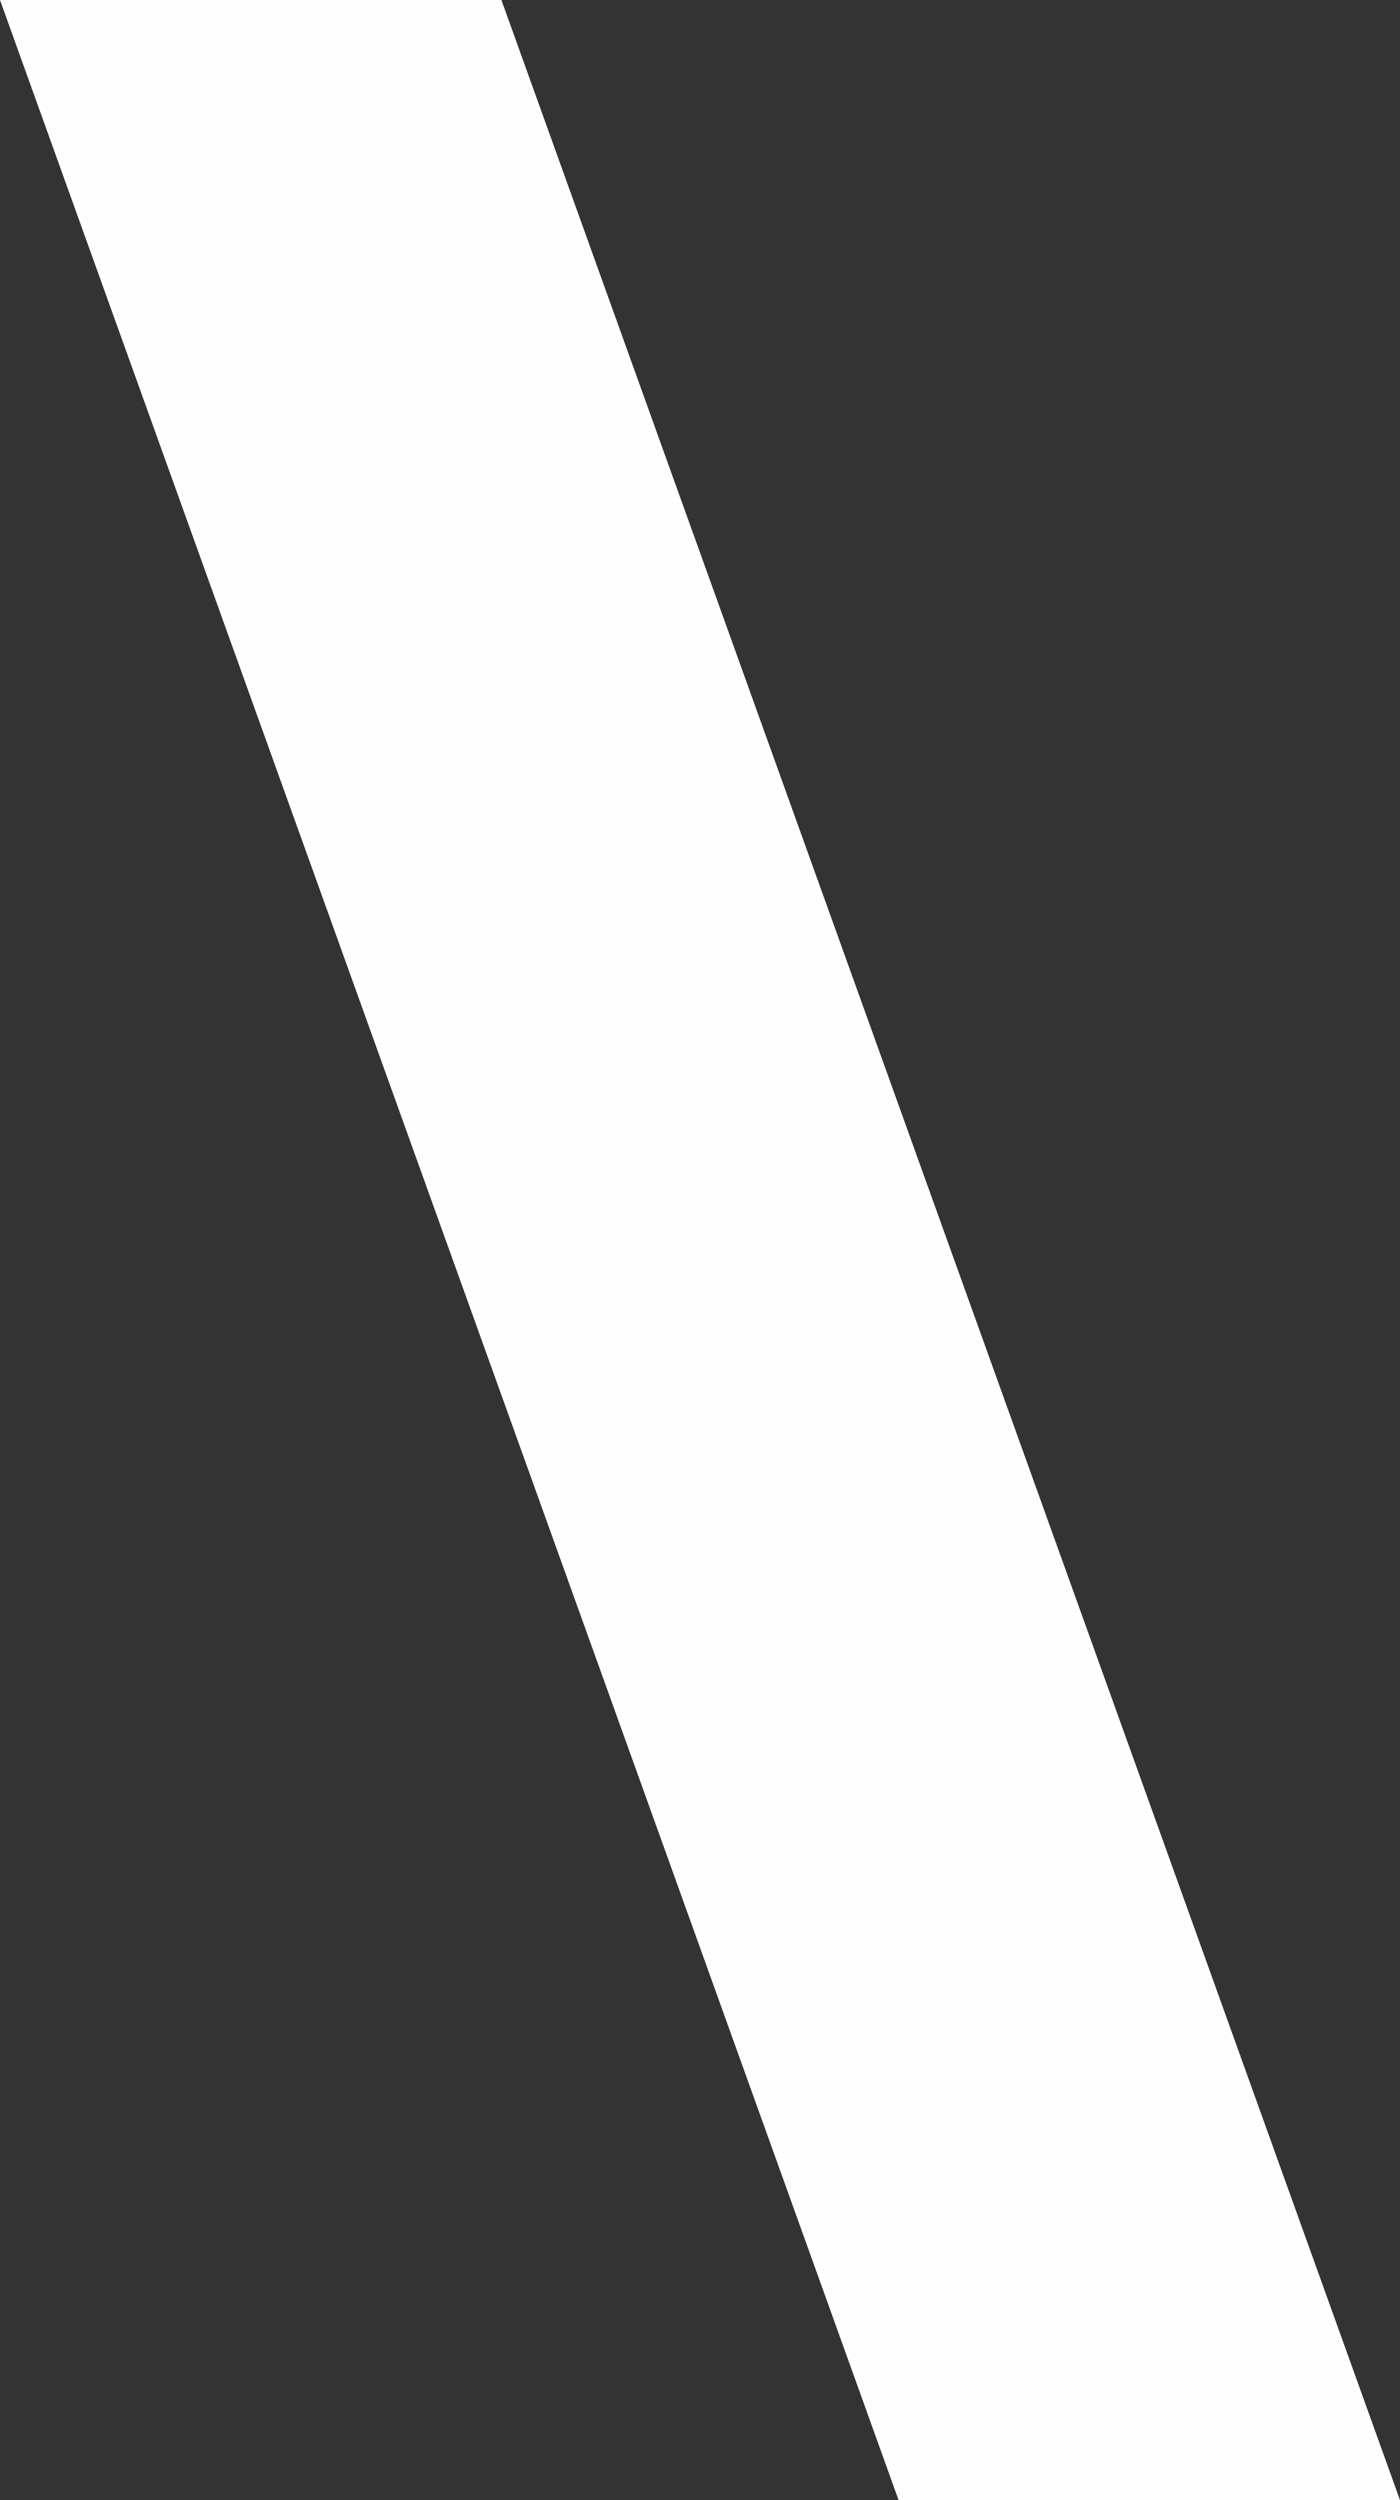
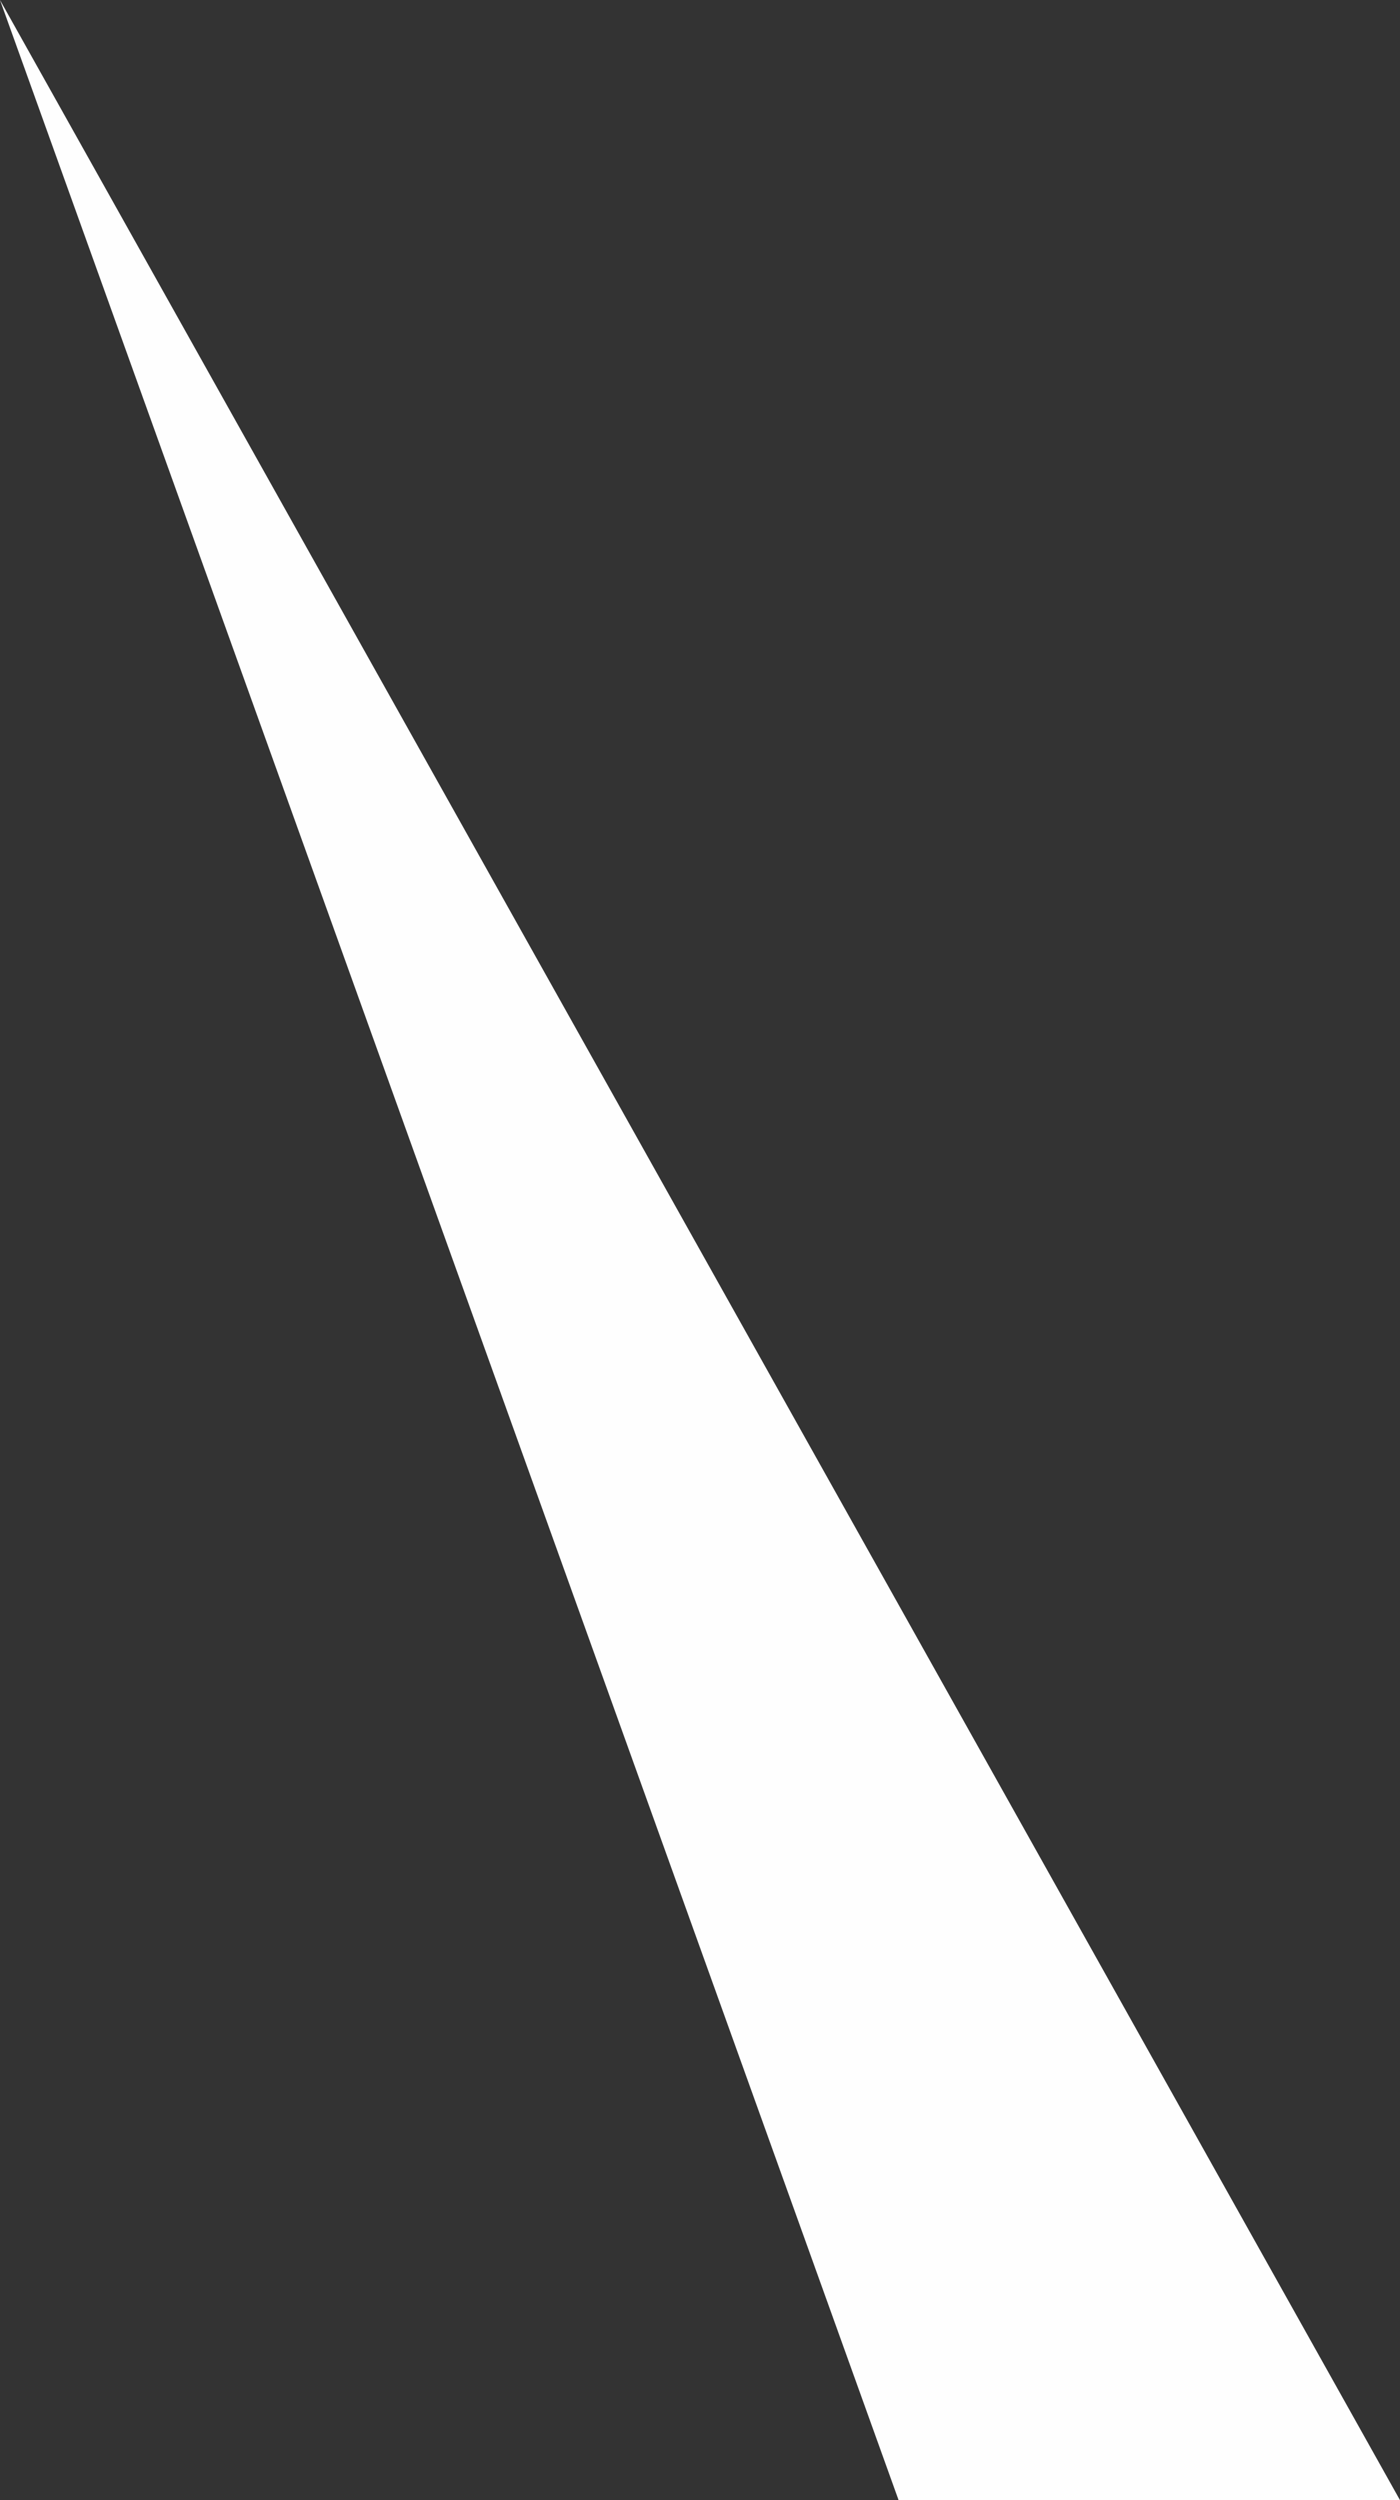
<svg xmlns="http://www.w3.org/2000/svg" width="14" height="25" viewBox="0 0 14 25" fill="none">
  <rect x="0" y="0" width="14" height="25" fill="#333333" stroke="none" />
-   <path fill-rule="evenodd" clip-rule="evenodd" d="M0 0H5.014L14 25H8.986L0 0Z" fill="#FEFEFE" />
+   <path fill-rule="evenodd" clip-rule="evenodd" d="M0 0L14 25H8.986L0 0Z" fill="#FEFEFE" />
</svg>